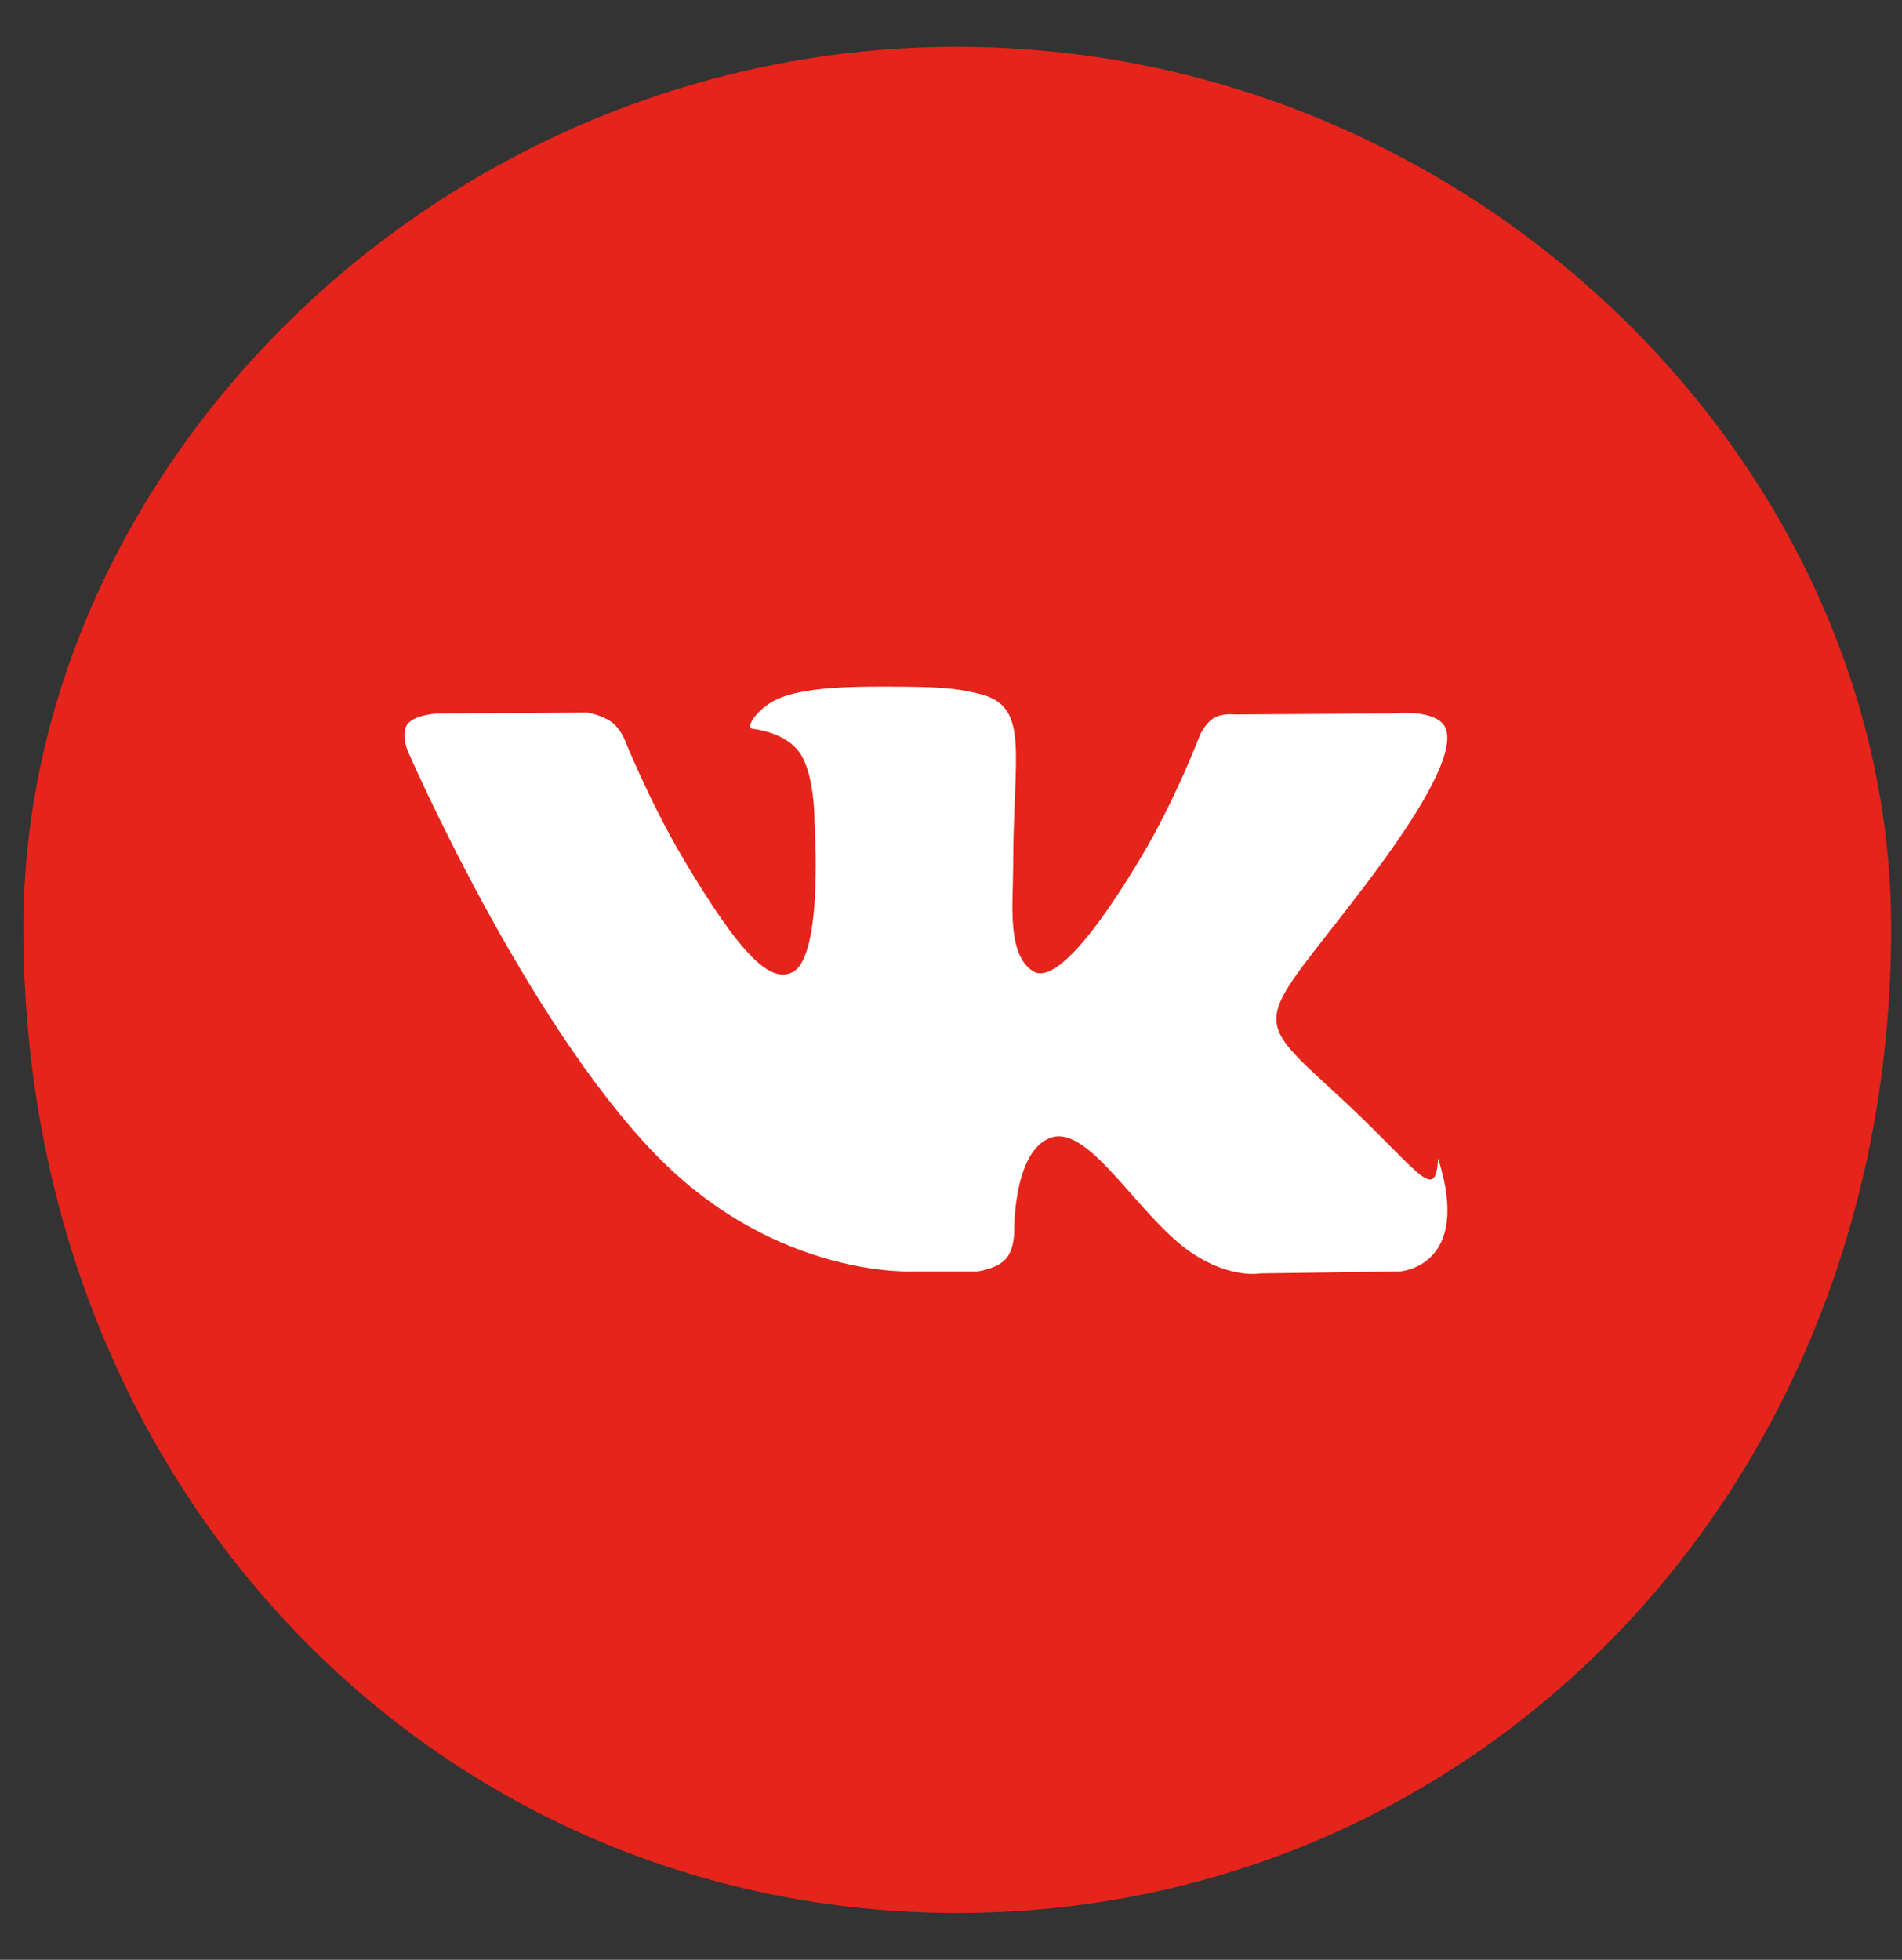
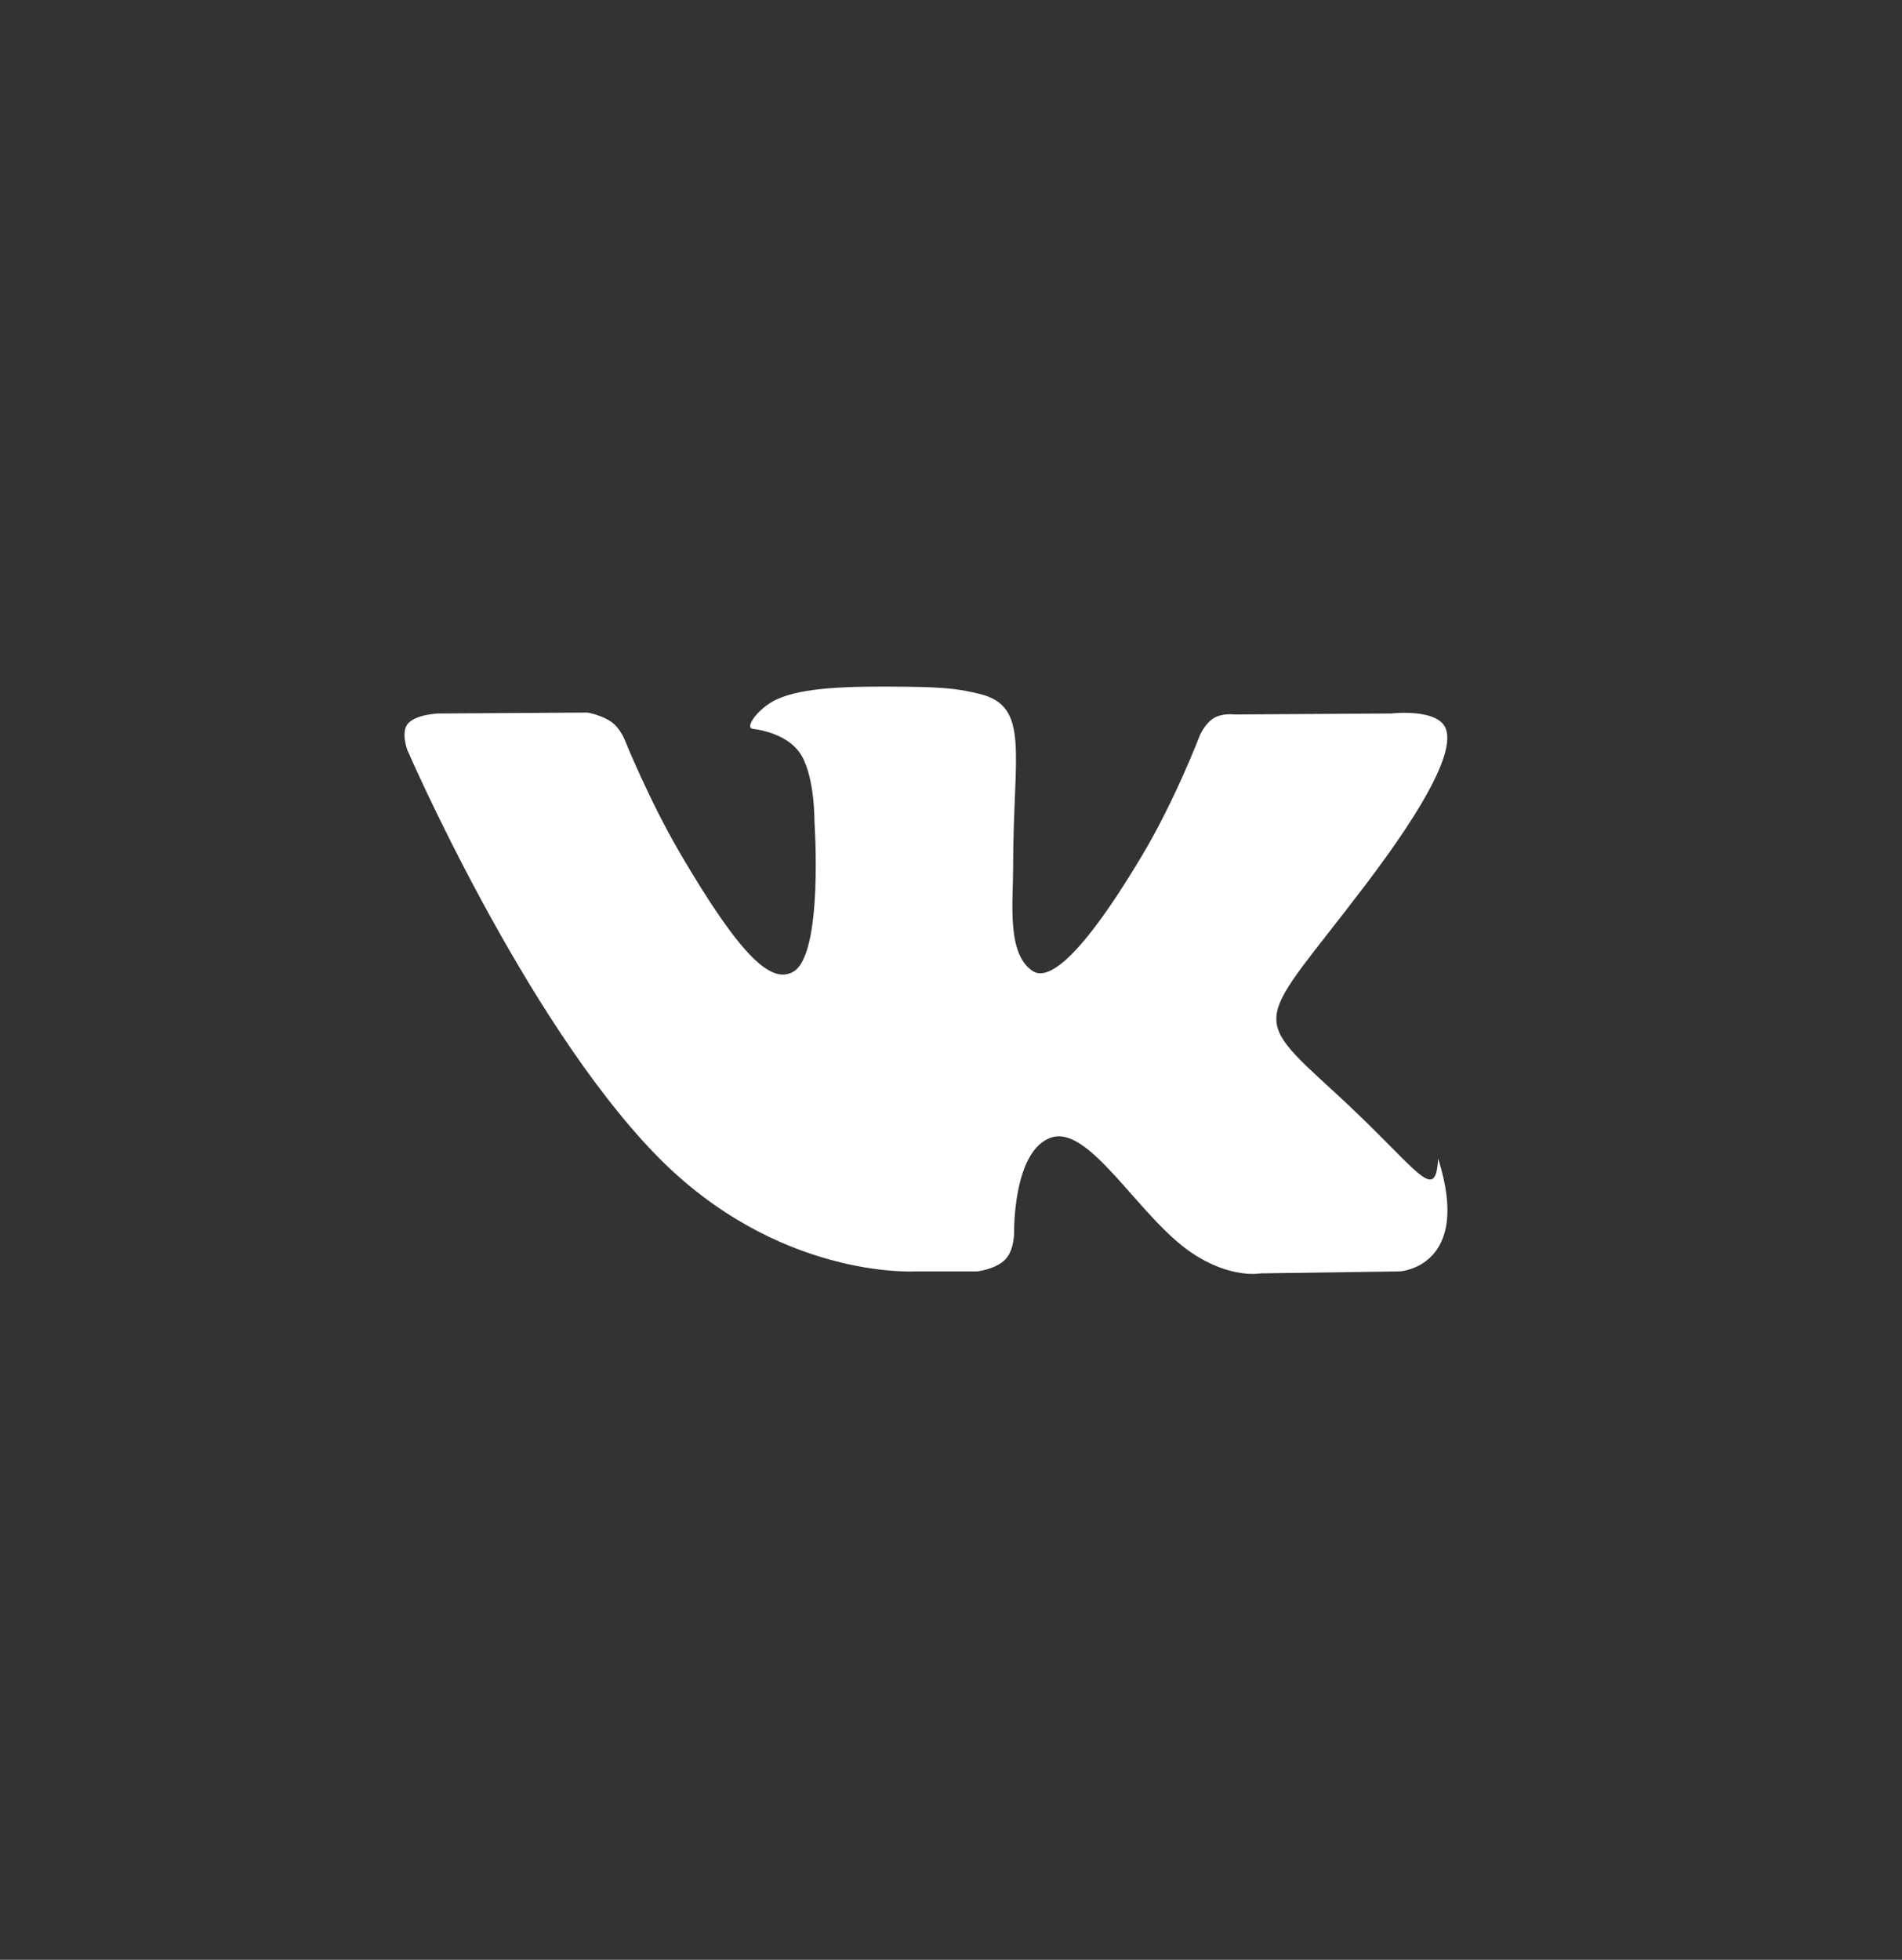
<svg xmlns="http://www.w3.org/2000/svg" width="33px" height="34px">
  <rect width="100%" height="100%" fill="#333333" stroke="none" />
-   <path fill-rule="evenodd" fill="rgb(229, 36, 27)" d="M16.609,0.812 C25.558,0.812 32.812,8.059 32.812,16.1 C32.812,25.940 25.558,33.187 16.609,33.187 C7.661,33.187 0.406,25.940 0.406,16.1 C0.406,8.059 7.661,0.812 16.609,0.812 Z" />
  <path fill-rule="evenodd" fill="rgb(255, 255, 255)" d="M15.872,22.057 L16.954,22.057 C16.954,22.057 17.280,22.022 17.446,21.845 C17.600,21.682 17.595,21.377 17.595,21.377 C17.595,21.377 17.574,19.943 18.248,19.732 C18.912,19.524 19.764,21.117 20.669,21.730 C21.352,22.193 21.872,22.091 21.872,22.091 L24.287,22.057 C24.287,22.057 25.552,21.983 24.952,20.1 C24.903,20.919 24.603,20.274 23.155,18.948 C21.640,17.561 21.843,17.784 23.668,15.382 C24.780,13.921 25.224,13.029 25.086,12.646 C24.953,12.281 24.136,12.378 24.136,12.378 L21.414,12.395 C21.414,12.395 21.213,12.368 21.063,12.456 C20.917,12.541 20.823,12.744 20.823,12.744 C20.823,12.744 20.392,13.876 19.818,14.837 C18.607,16.868 18.122,16.975 17.924,16.850 C17.463,16.556 17.578,15.669 17.578,15.038 C17.578,13.070 17.881,12.250 16.990,12.037 C16.694,11.968 16.476,11.920 15.720,11.914 C14.749,11.903 13.927,11.918 13.462,12.140 C13.152,12.291 12.914,12.623 13.059,12.644 C13.239,12.665 13.647,12.753 13.863,13.042 C14.141,13.416 14.131,14.256 14.131,14.256 C14.131,14.256 14.292,16.574 13.757,16.862 C13.390,17.059 12.887,16.657 11.806,14.814 C11.254,13.870 10.836,12.828 10.836,12.828 C10.836,12.828 10.756,12.631 10.612,12.528 C10.437,12.402 10.193,12.362 10.193,12.362 L7.608,12.378 C7.608,12.378 7.220,12.390 7.077,12.554 C6.951,12.703 7.067,13.011 7.067,13.011 C7.067,13.011 9.091,17.685 11.383,20.038 C13.485,22.199 15.872,22.057 15.872,22.057 L15.872,22.057 Z" />
</svg>